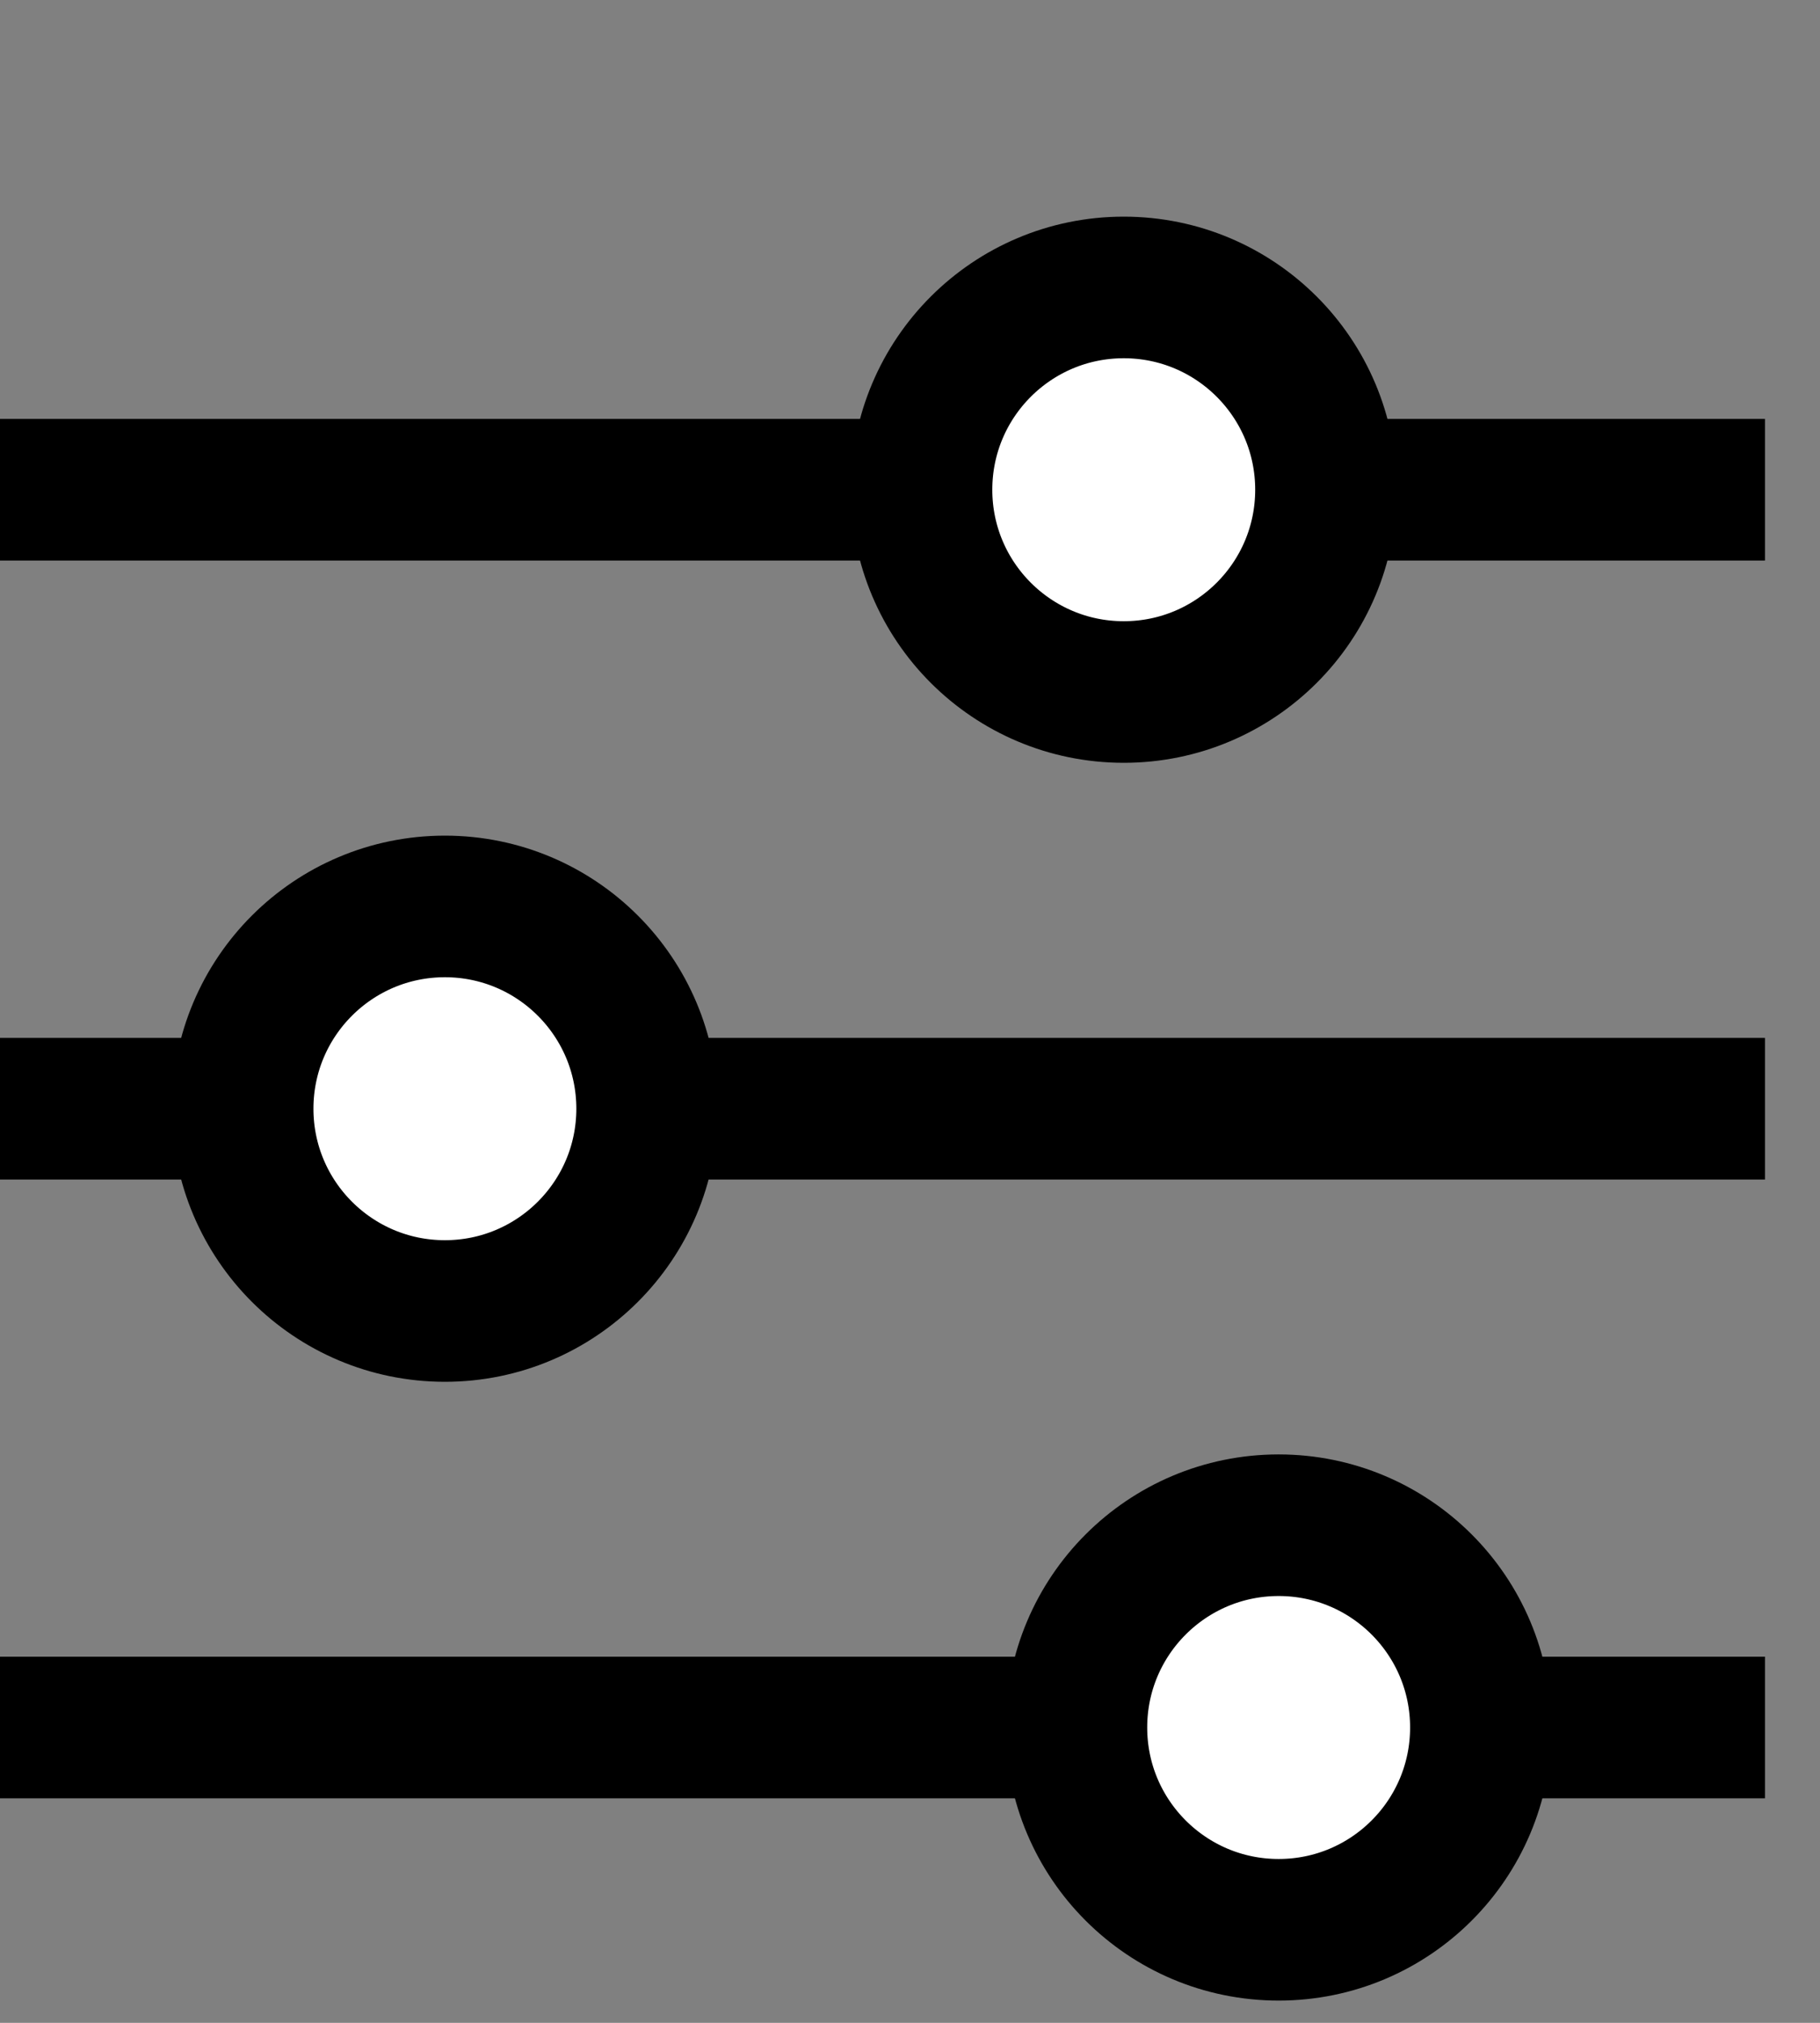
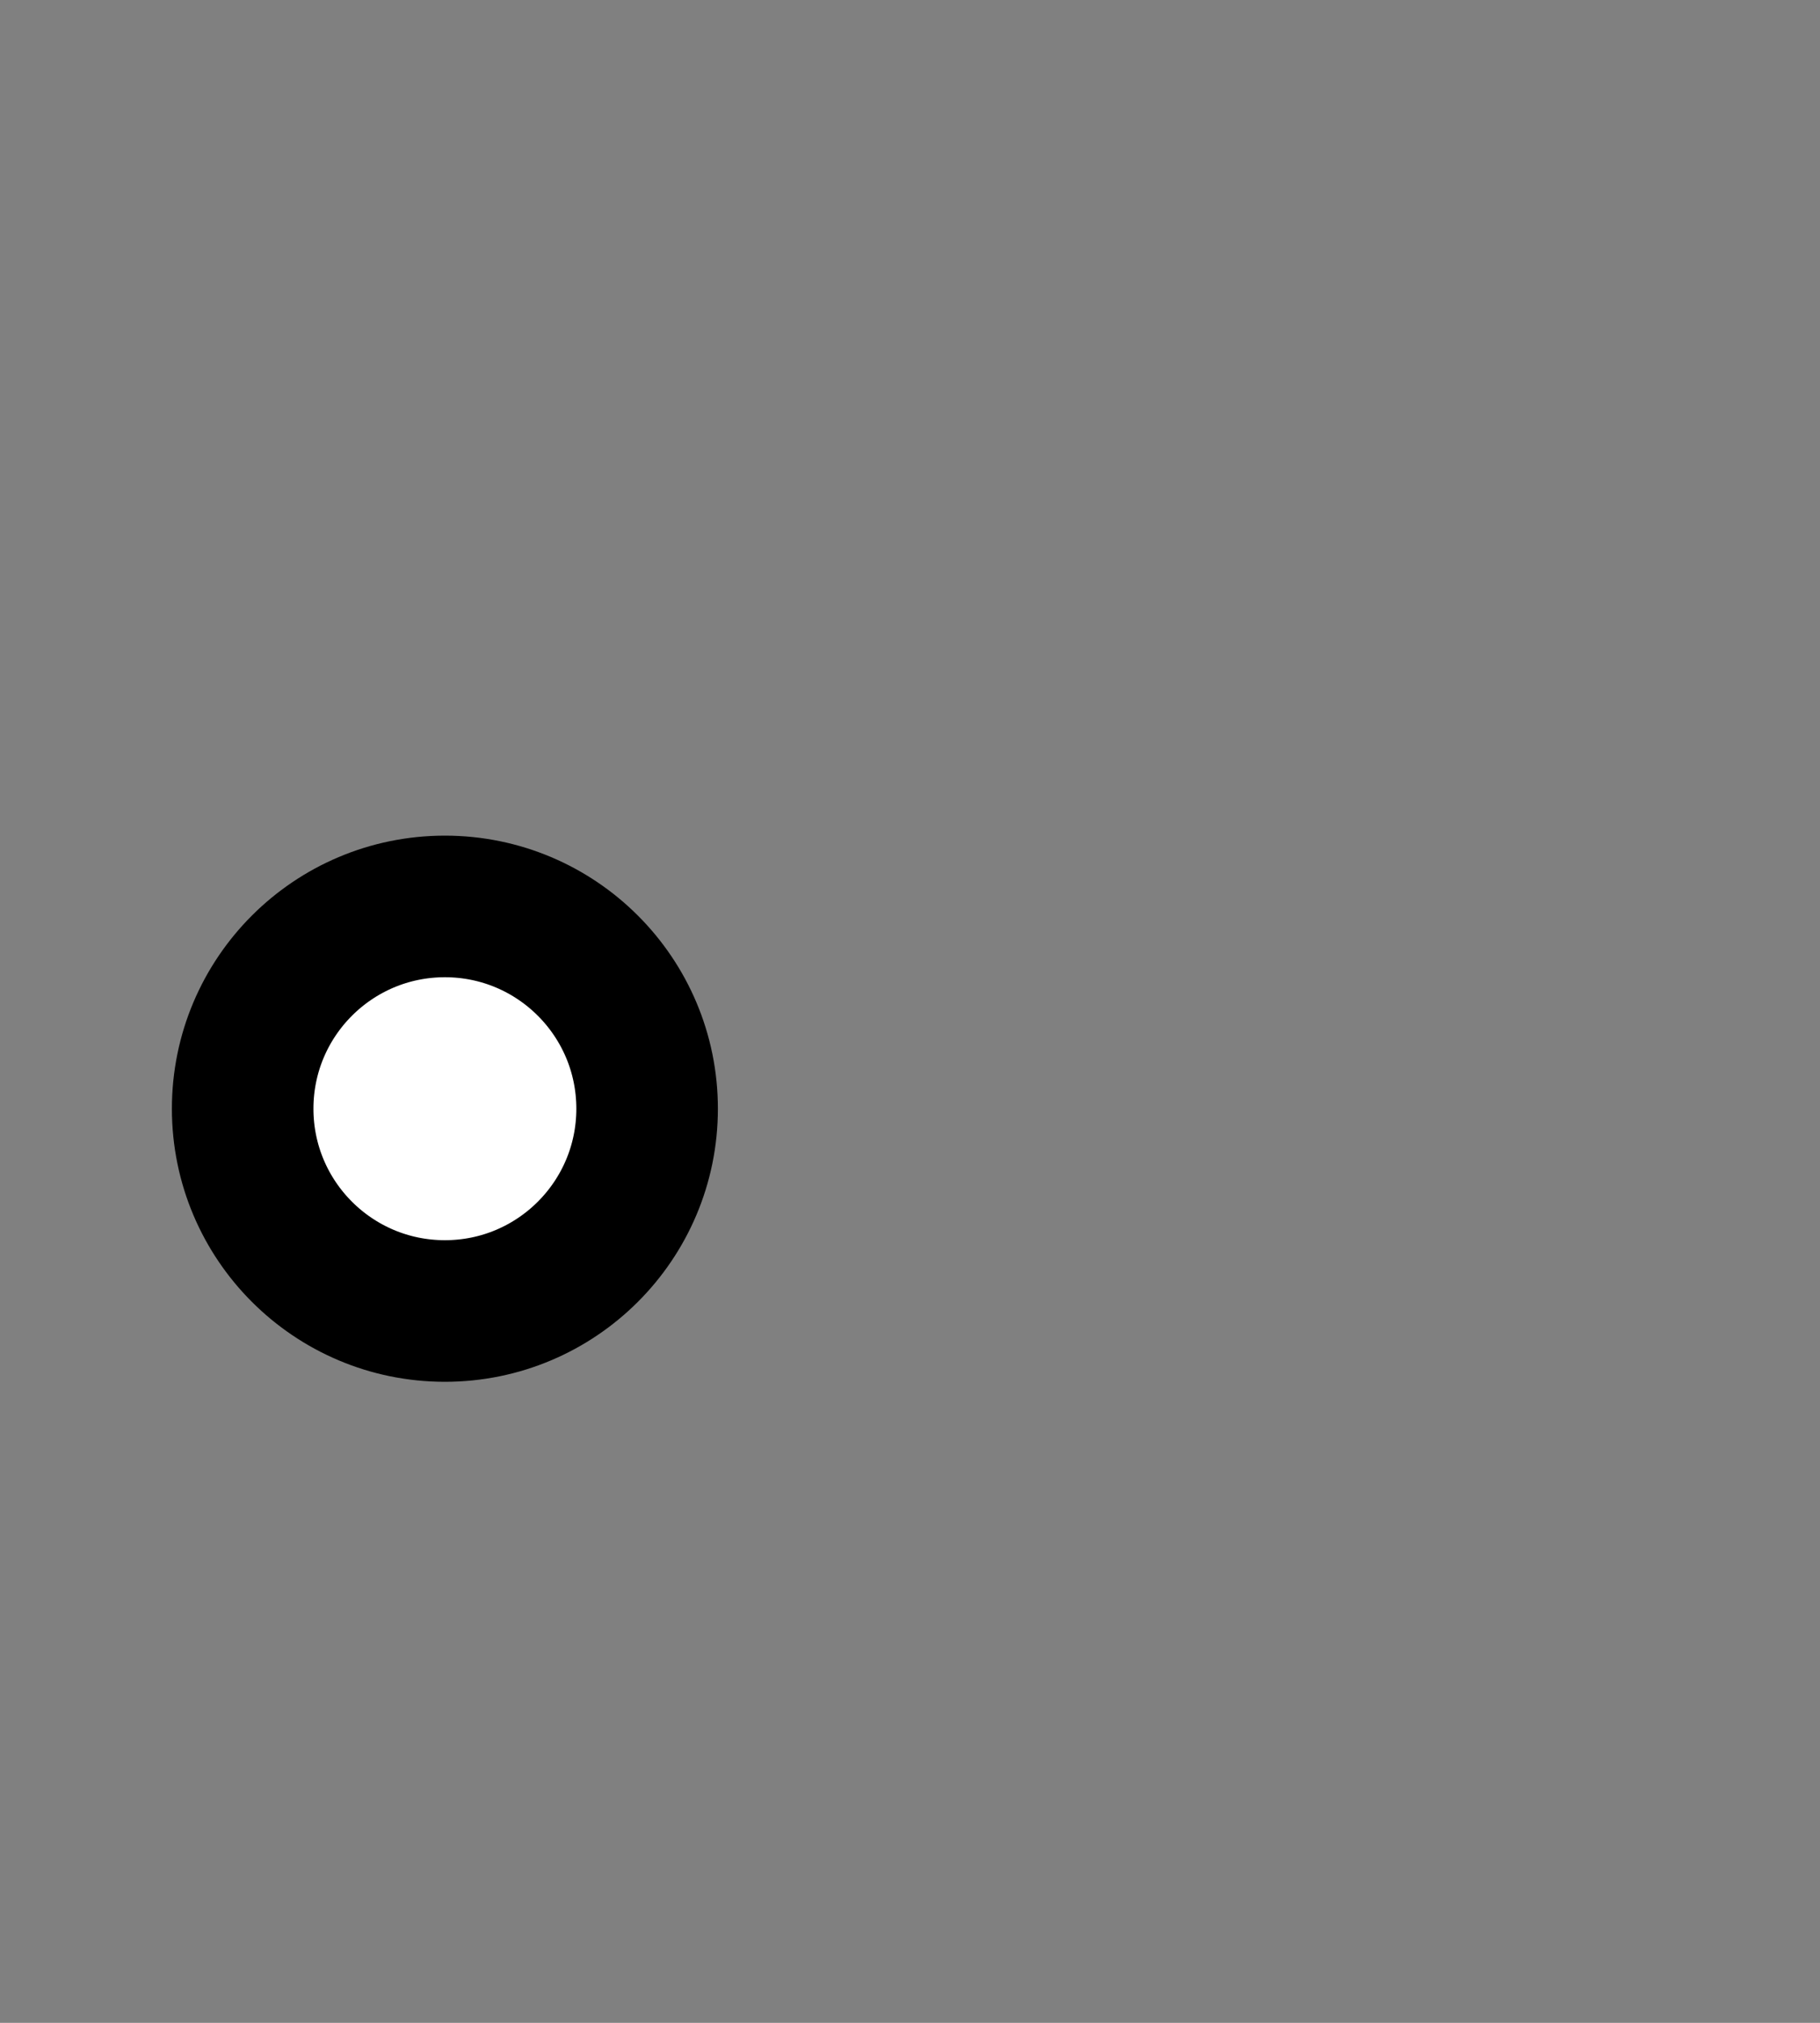
<svg xmlns="http://www.w3.org/2000/svg" width="9" height="10">
  <rect width="100%" height="100%" fill="#808080" stroke="none" />
  <g transform="translate(0 1.655)" stroke="#000" stroke-width=".7" fill="none" fill-rule="evenodd">
-     <path d="M0 .766h8.728M0 3.826h8.728M0 6.885h8.728" />
    <circle fill="#FFF" cx="2.2" cy="3.826" r="1" />
-     <circle fill="#FFF" cx="6.323" cy="6.885" r="1" />
-     <circle fill="#FFF" cx="5.557" cy=".766" r="1" />
  </g>
</svg>